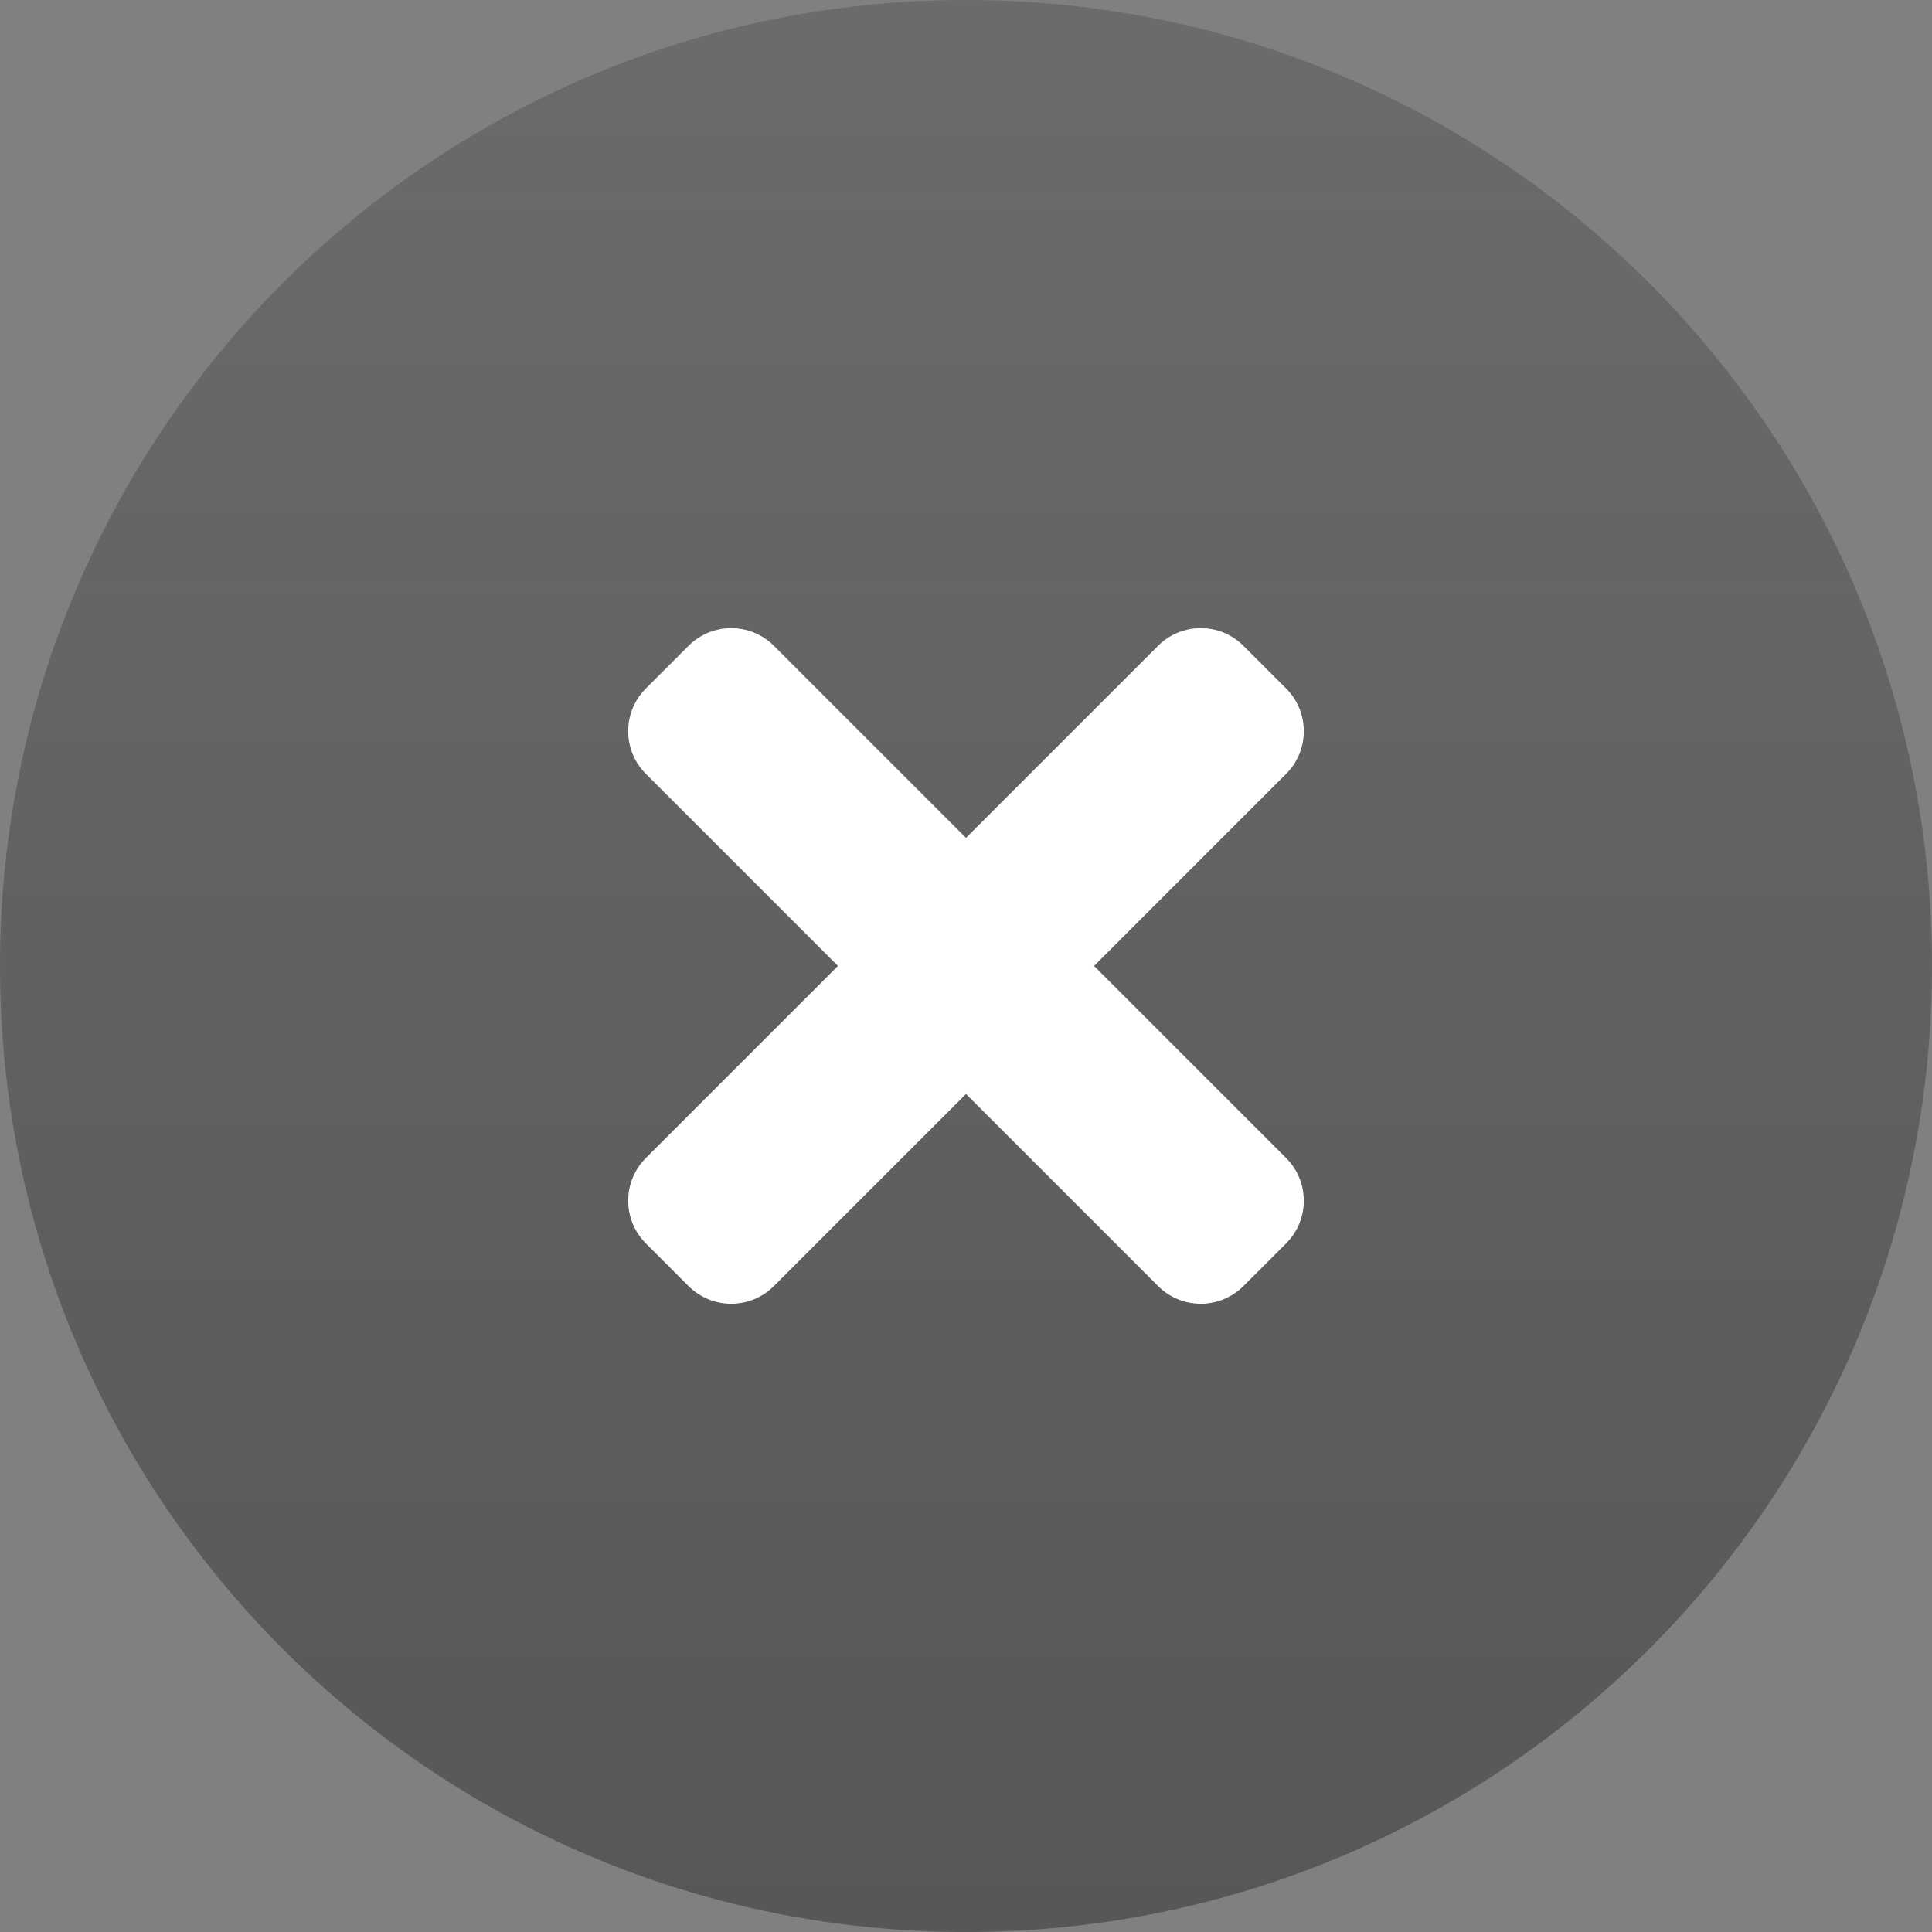
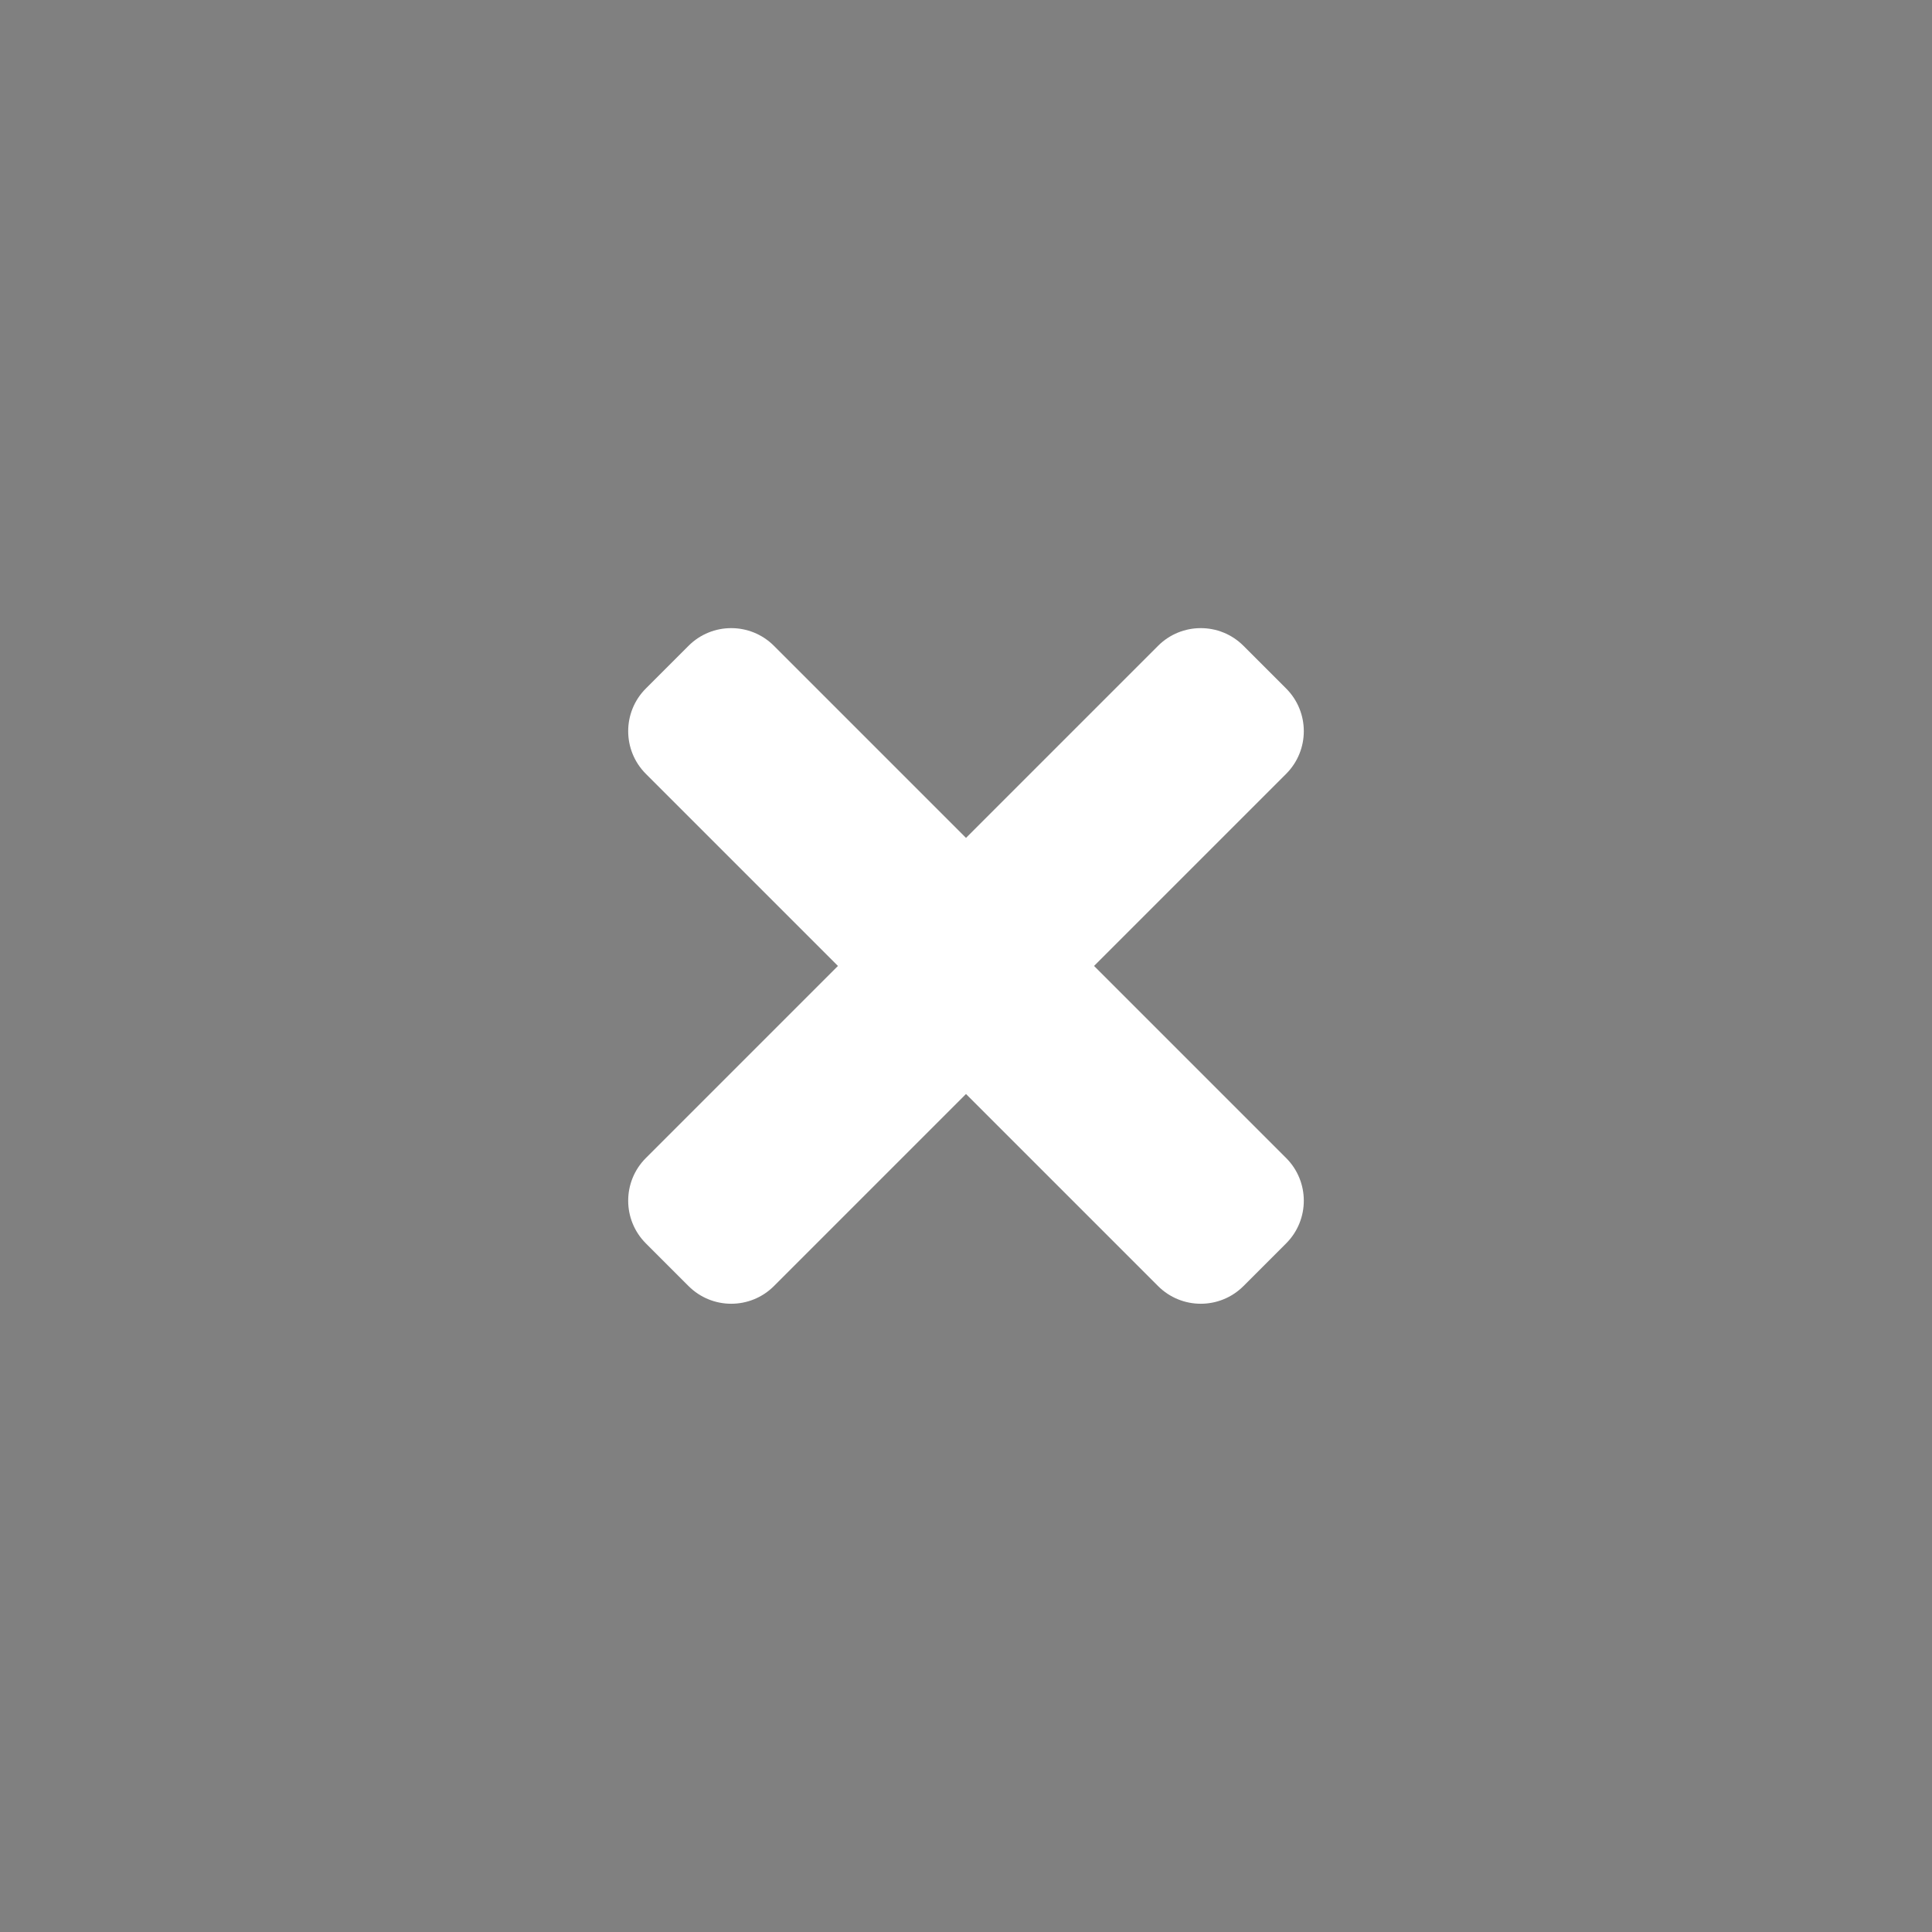
<svg xmlns="http://www.w3.org/2000/svg" width="32px" height="32px" viewBox="0 0 32 32" version="1.1">
  <rect x="0" y="0" width="32" height="32" fill="#808080" stroke="none" />
  <desc>Created with Lunacy</desc>
  <defs>
    <linearGradient x1="0.5" y1="0" x2="0.5" y2="1" id="gradient_1">
      <stop offset="0" stop-color="#1A1919" stop-opacity="0.498" />
      <stop offset="1" stop-color="#1A1919" />
    </linearGradient>
  </defs>
  <g id="Expand">
-     <path d="M16 32C24.837 32 32 24.837 32 16C32 7.163 24.837 0 16 0C7.163 0 0 7.163 0 16C0 24.837 7.163 32 16 32Z" id="Oval" fill="url(#gradient_1)" fill-opacity="0.4" stroke="none" />
    <path d="M7.5 14C8.052 14 8.5 13.552 8.5 13L8.5 8.5L13 8.5C13.552 8.5 14 8.052 14 7.5L14 6.5C14 5.948 13.552 5.5 13 5.5L8.5 5.5L8.5 1C8.5 0.448 8.052 0 7.5 0L6.5 0C5.948 0 5.5 0.448 5.5 1L5.5 5.5L1 5.5C0.448 5.5 0 5.948 0 6.5L0 7.5C0 8.052 0.448 8.5 1 8.5L5.5 8.5L5.5 13C5.5 13.552 5.948 14 6.5 14L7.5 14Z" transform="matrix(0.707 0.707 -0.707 0.707 16 6.101)" id="Plus" fill="#FFFFFF" stroke="none" />
  </g>
</svg>